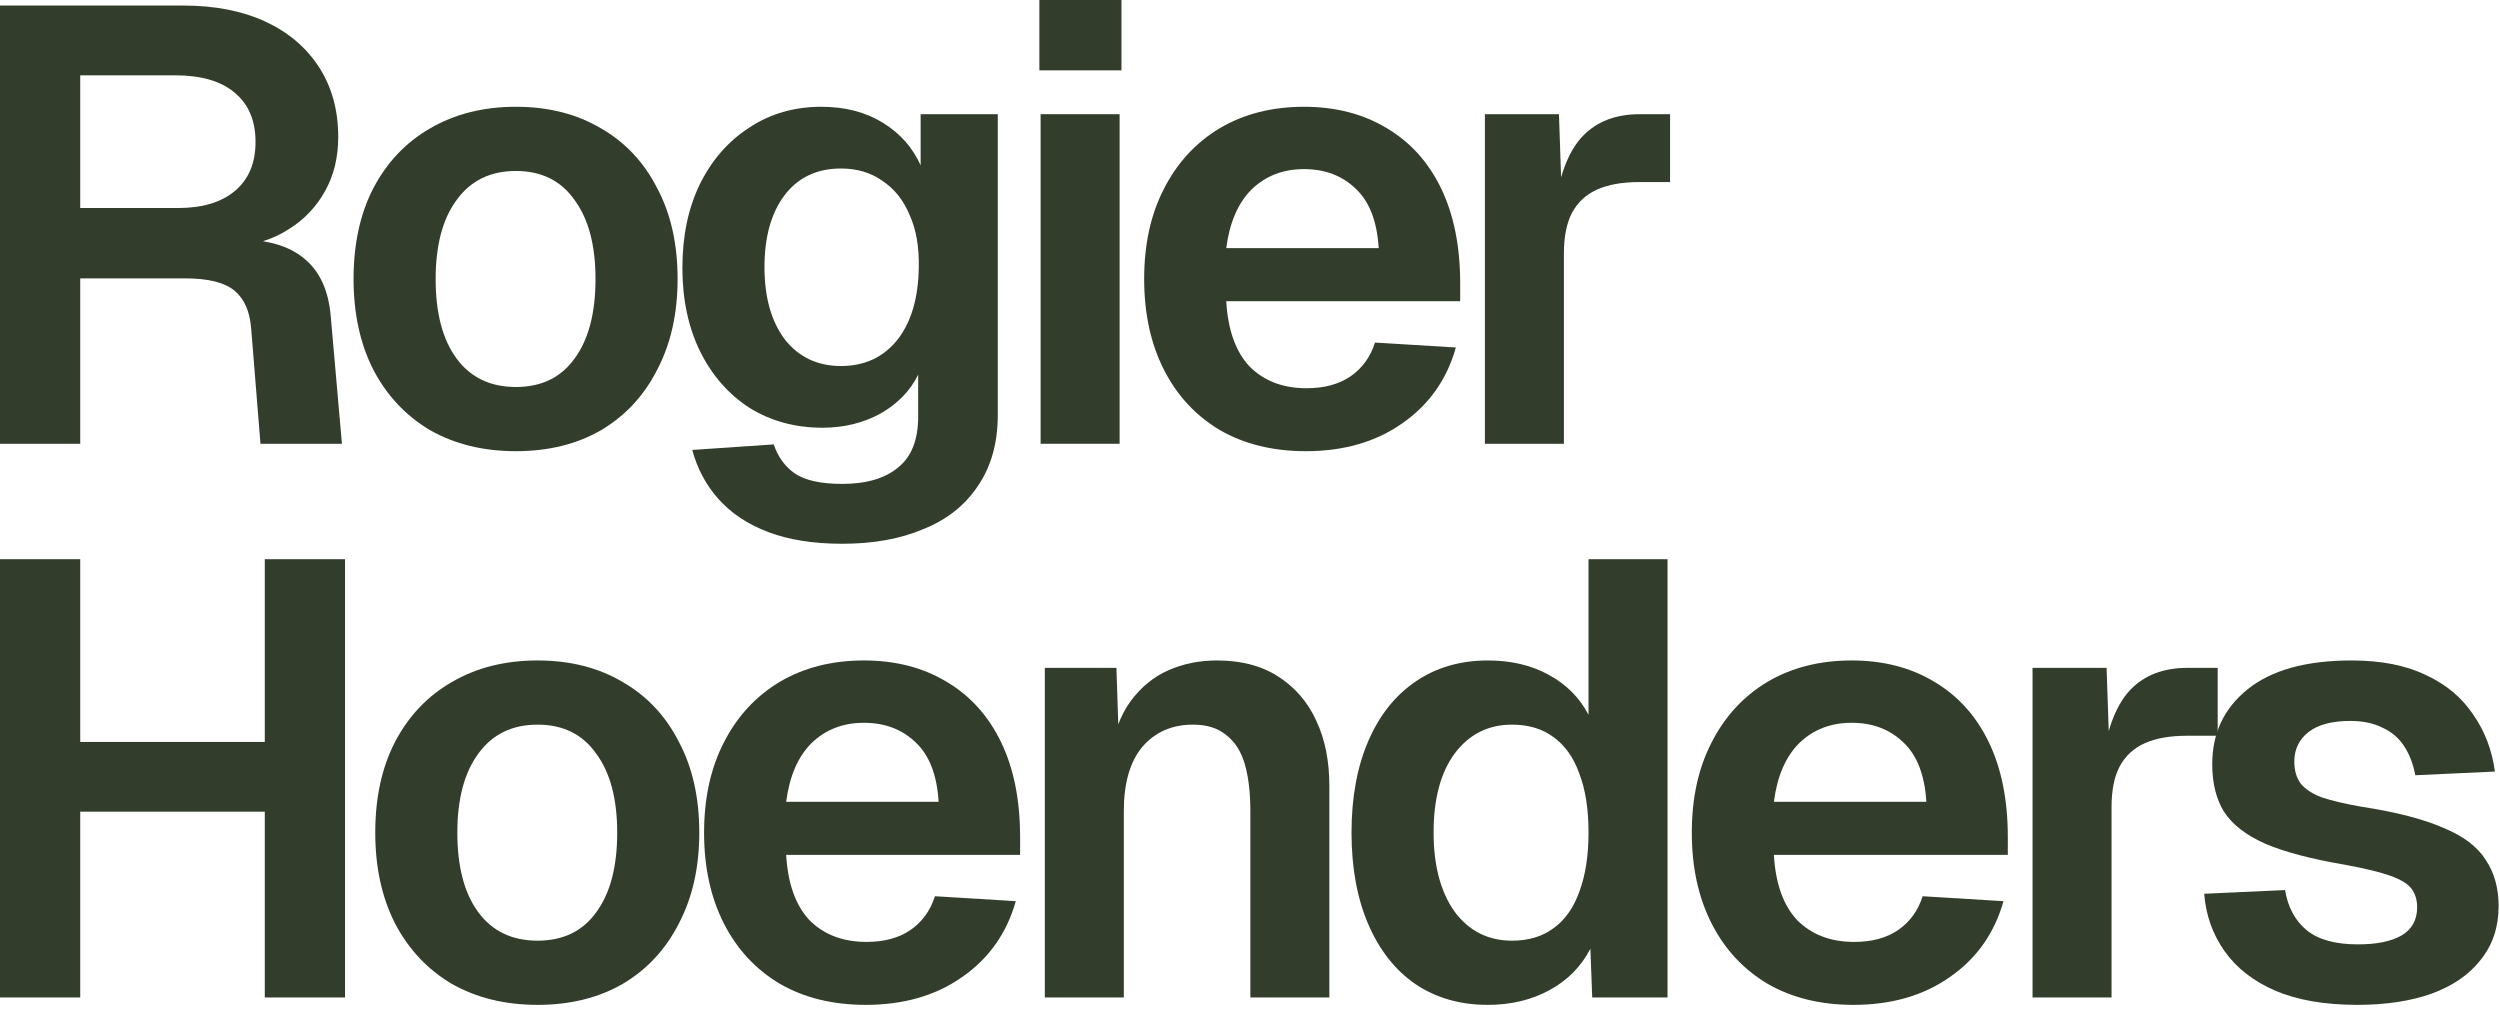
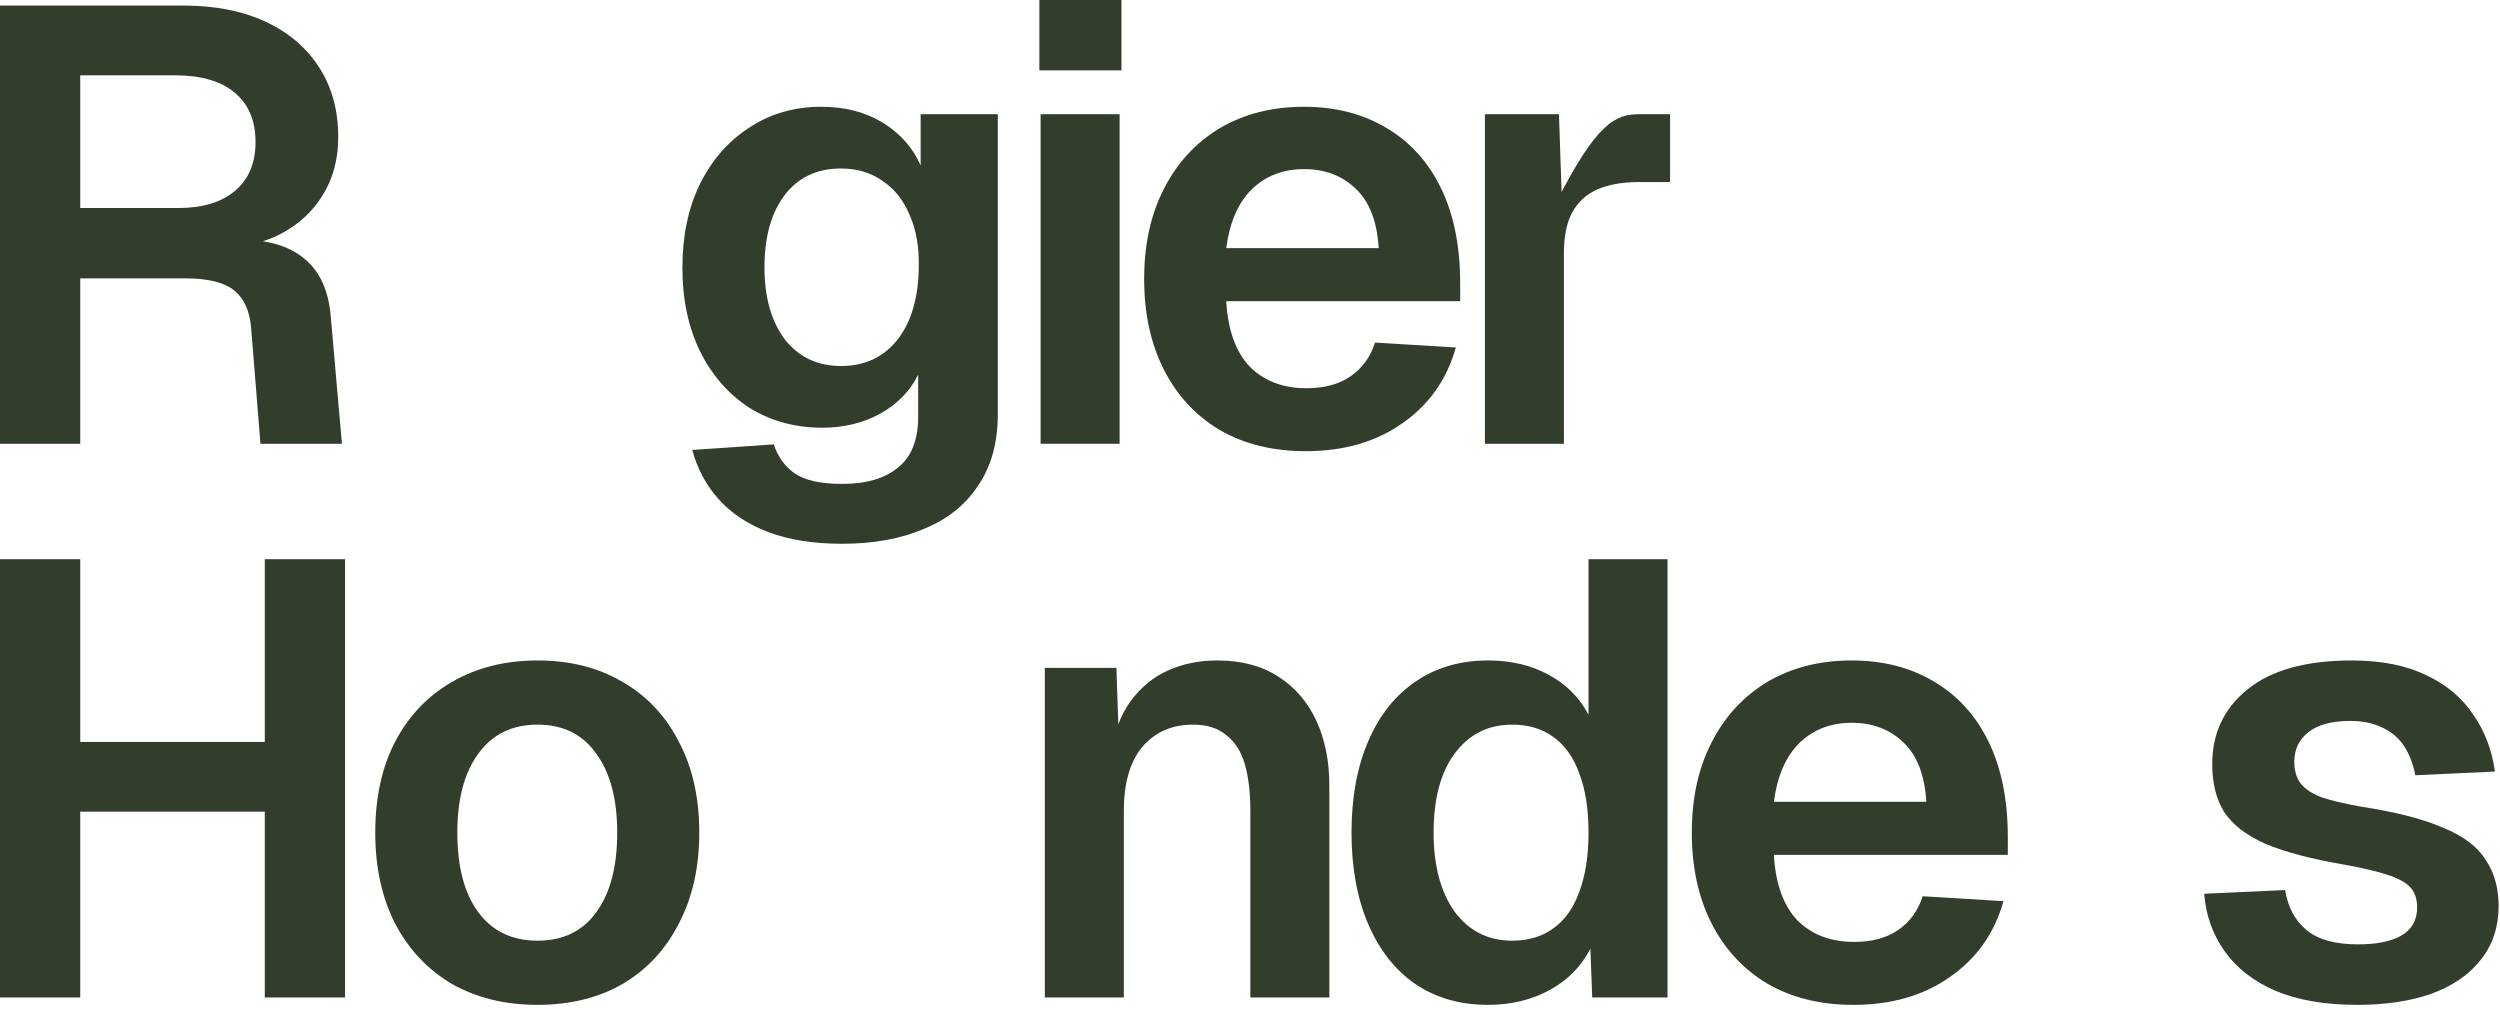
<svg xmlns="http://www.w3.org/2000/svg" width="317" height="128" viewBox="0 0 317 128" fill="none">
  <path d="M298.902 127.416C294.78 127.416 291.311 126.816 288.493 125.616C285.728 124.416 283.589 122.746 282.076 120.607C280.563 118.468 279.702 116.042 279.493 113.329L289.746 112.859C290.111 115.051 291.024 116.746 292.485 117.946C293.946 119.146 296.111 119.746 298.981 119.746C301.328 119.746 303.155 119.381 304.459 118.651C305.815 117.868 306.494 116.668 306.494 115.051C306.494 114.111 306.259 113.329 305.789 112.703C305.32 112.077 304.433 111.529 303.128 111.059C301.824 110.59 299.894 110.12 297.337 109.651C293.059 108.92 289.693 108.033 287.241 106.99C284.789 105.894 283.041 104.537 281.998 102.92C281.006 101.302 280.511 99.294 280.511 96.894C280.511 92.981 281.998 89.824 284.972 87.424C287.998 84.972 292.406 83.746 298.198 83.746C301.955 83.746 305.111 84.372 307.668 85.624C310.224 86.824 312.207 88.493 313.616 90.633C315.077 92.72 315.99 95.12 316.355 97.833L306.259 98.302C305.998 96.894 305.529 95.668 304.85 94.624C304.172 93.581 303.259 92.798 302.111 92.276C300.963 91.702 299.607 91.415 298.041 91.415C295.694 91.415 293.92 91.885 292.72 92.824C291.52 93.763 290.919 95.015 290.919 96.581C290.919 97.676 291.18 98.589 291.702 99.32C292.276 100.05 293.189 100.65 294.441 101.12C295.694 101.537 297.363 101.929 299.45 102.294C303.833 102.972 307.276 103.859 309.781 104.955C312.337 105.998 314.137 107.355 315.181 109.024C316.277 110.642 316.824 112.598 316.824 114.894C316.824 117.555 316.068 119.825 314.555 121.703C313.094 123.581 311.007 125.016 308.294 126.007C305.633 126.947 302.502 127.416 298.902 127.416Z" fill="#323E2B" />
-   <path d="M257.726 126.477V84.685H267.117L267.508 96.268L266.648 96.111C267.274 92.094 268.448 89.198 270.169 87.424C271.943 85.598 274.343 84.685 277.369 84.685H281.204V93.294H277.291C275.152 93.294 273.378 93.607 271.969 94.233C270.561 94.859 269.491 95.85 268.761 97.207C268.082 98.511 267.743 100.233 267.743 102.372V126.477H257.726Z" fill="#323E2B" />
  <path d="M235.025 127.416C230.851 127.416 227.225 126.529 224.147 124.755C221.068 122.929 218.695 120.372 217.025 117.085C215.355 113.798 214.521 109.964 214.521 105.581C214.521 101.198 215.355 97.389 217.025 94.154C218.695 90.868 221.042 88.311 224.069 86.485C227.147 84.659 230.721 83.746 234.791 83.746C238.756 83.746 242.225 84.633 245.199 86.406C248.226 88.18 250.547 90.737 252.165 94.076C253.782 97.415 254.591 101.433 254.591 106.129V108.398H224.929C225.138 112.051 226.129 114.816 227.903 116.694C229.73 118.52 232.13 119.433 235.104 119.433C237.347 119.433 239.199 118.938 240.66 117.946C242.173 116.903 243.217 115.468 243.791 113.642L254.043 114.268C252.895 118.338 250.626 121.546 247.234 123.894C243.895 126.242 239.825 127.416 235.025 127.416ZM224.929 101.668H244.26C244.052 98.276 243.086 95.772 241.365 94.154C239.643 92.485 237.451 91.65 234.791 91.65C232.13 91.65 229.912 92.511 228.138 94.233C226.416 95.955 225.347 98.433 224.929 101.668Z" fill="#323E2B" />
  <path d="M188.668 127.416C185.12 127.416 182.042 126.529 179.433 124.755C176.877 122.981 174.894 120.451 173.485 117.164C172.076 113.877 171.372 110.016 171.372 105.581C171.372 101.146 172.076 97.285 173.485 93.998C174.894 90.711 176.903 88.18 179.511 86.406C182.12 84.633 185.172 83.746 188.668 83.746C191.59 83.746 194.146 84.346 196.338 85.546C198.581 86.746 200.277 88.441 201.425 90.633V70.91H211.443V126.477H201.894L201.66 120.294C200.512 122.538 198.79 124.286 196.494 125.538C194.199 126.79 191.59 127.416 188.668 127.416ZM191.72 119.277C193.807 119.277 195.555 118.755 196.964 117.712C198.425 116.668 199.521 115.129 200.251 113.094C201.034 111.007 201.425 108.503 201.425 105.581C201.425 102.607 201.034 100.102 200.251 98.068C199.521 96.033 198.425 94.494 196.964 93.45C195.555 92.407 193.807 91.885 191.72 91.885C188.694 91.885 186.268 93.111 184.442 95.563C182.668 97.963 181.781 101.302 181.781 105.581C181.781 109.755 182.668 113.094 184.442 115.598C186.268 118.051 188.694 119.277 191.72 119.277Z" fill="#323E2B" />
  <path d="M132.483 126.477V84.685H141.562L141.953 96.424L140.779 95.955C141.197 93.033 142.058 90.685 143.362 88.911C144.666 87.137 146.258 85.833 148.136 84.998C150.014 84.163 152.075 83.746 154.319 83.746C157.397 83.746 159.98 84.424 162.067 85.78C164.206 87.137 165.823 89.015 166.919 91.415C168.015 93.763 168.562 96.502 168.562 99.633V126.477H158.545V102.842C158.545 100.494 158.31 98.511 157.84 96.894C157.371 95.276 156.588 94.05 155.493 93.215C154.449 92.328 153.04 91.885 151.266 91.885C148.605 91.885 146.466 92.824 144.849 94.702C143.284 96.581 142.501 99.294 142.501 102.842V126.477H132.483Z" fill="#323E2B" />
-   <path d="M109.783 127.416C105.609 127.416 101.983 126.529 98.905 124.755C95.826 122.929 93.452 120.372 91.783 117.085C90.113 113.798 89.278 109.964 89.278 105.581C89.278 101.198 90.113 97.389 91.783 94.154C93.452 90.868 95.8 88.311 98.826 86.485C101.905 84.659 105.479 83.746 109.548 83.746C113.514 83.746 116.983 84.633 119.957 86.406C122.983 88.18 125.305 90.737 126.923 94.076C128.54 97.415 129.349 101.433 129.349 106.129V108.398H99.687C99.896 112.051 100.887 114.816 102.661 116.694C104.487 118.52 106.887 119.433 109.861 119.433C112.105 119.433 113.957 118.938 115.418 117.946C116.931 116.903 117.975 115.468 118.549 113.642L128.801 114.268C127.653 118.338 125.383 121.546 121.992 123.894C118.653 126.242 114.583 127.416 109.783 127.416ZM99.687 101.668H119.018C118.809 98.276 117.844 95.772 116.122 94.154C114.401 92.485 112.209 91.65 109.548 91.65C106.887 91.65 104.67 92.511 102.896 94.233C101.174 95.955 100.105 98.433 99.687 101.668Z" fill="#323E2B" />
  <path d="M68.165 127.416C64.043 127.416 60.417 126.529 57.287 124.755C54.208 122.929 51.808 120.372 50.086 117.085C48.417 113.798 47.582 109.964 47.582 105.581C47.582 101.146 48.417 97.311 50.086 94.076C51.808 90.789 54.208 88.259 57.287 86.485C60.417 84.659 64.043 83.746 68.165 83.746C72.287 83.746 75.887 84.659 78.965 86.485C82.044 88.259 84.418 90.789 86.087 94.076C87.809 97.311 88.67 101.146 88.67 105.581C88.67 109.964 87.809 113.798 86.087 117.085C84.418 120.372 82.044 122.929 78.965 124.755C75.887 126.529 72.287 127.416 68.165 127.416ZM68.165 119.277C71.4 119.277 73.878 118.077 75.6 115.677C77.374 113.277 78.261 109.911 78.261 105.581C78.261 101.303 77.374 97.963 75.6 95.563C73.878 93.111 71.4 91.885 68.165 91.885C64.93 91.885 62.426 93.111 60.652 95.563C58.878 97.963 57.991 101.303 57.991 105.581C57.991 109.911 58.878 113.277 60.652 115.677C62.426 118.077 64.93 119.277 68.165 119.277Z" fill="#323E2B" />
  <path d="M0 126.477V70.91H10.174V97.442L5.478 94.076H38.192L33.575 97.442V70.91H43.749V126.477H33.575V99.633L38.192 102.92H5.478L10.174 99.633V126.477H0Z" fill="#323E2B" />
-   <path d="M188.285 56.271V14.479H197.677L198.068 26.061L197.207 25.905C197.833 21.887 199.007 18.992 200.729 17.218C202.503 15.392 204.903 14.479 207.929 14.479H211.764V23.087H207.851C205.712 23.087 203.938 23.401 202.529 24.027C201.12 24.653 200.051 25.644 199.32 27.001C198.642 28.305 198.303 30.027 198.303 32.166V56.271H188.285Z" fill="#323E2B" />
+   <path d="M188.285 56.271V14.479H197.677L198.068 26.061L197.207 25.905C202.503 15.392 204.903 14.479 207.929 14.479H211.764V23.087H207.851C205.712 23.087 203.938 23.401 202.529 24.027C201.12 24.653 200.051 25.644 199.32 27.001C198.642 28.305 198.303 30.027 198.303 32.166V56.271H188.285Z" fill="#323E2B" />
  <path d="M165.585 57.21C161.411 57.21 157.785 56.323 154.706 54.549C151.628 52.723 149.254 50.166 147.584 46.879C145.915 43.592 145.08 39.757 145.08 35.375C145.08 30.992 145.915 27.183 147.584 23.948C149.254 20.661 151.602 18.105 154.628 16.279C157.706 14.453 161.28 13.539 165.35 13.539C169.315 13.539 172.785 14.426 175.759 16.2C178.785 17.974 181.107 20.531 182.724 23.87C184.342 27.209 185.151 31.227 185.151 35.922V38.192H155.489C155.698 41.844 156.689 44.61 158.463 46.488C160.289 48.314 162.689 49.227 165.663 49.227C167.907 49.227 169.759 48.731 171.22 47.74C172.733 46.697 173.776 45.262 174.35 43.436L184.603 44.062C183.455 48.132 181.185 51.34 177.794 53.688C174.455 56.036 170.385 57.21 165.585 57.21ZM155.489 31.462H174.82C174.611 28.07 173.646 25.566 171.924 23.948C170.202 22.279 168.011 21.444 165.35 21.444C162.689 21.444 160.472 22.305 158.698 24.027C156.976 25.748 155.906 28.227 155.489 31.462Z" fill="#323E2B" />
  <path d="M131.949 56.271V14.479H141.966V56.271H131.949ZM131.792 8.922V0H142.201V8.922H131.792Z" fill="#323E2B" />
  <path d="M106.797 68.949C103.145 68.949 100.015 68.454 97.406 67.462C94.797 66.471 92.684 65.062 91.067 63.236C89.501 61.462 88.406 59.401 87.779 57.053L98.11 56.349C98.632 57.914 99.519 59.14 100.771 60.027C102.076 60.914 104.084 61.358 106.797 61.358C109.876 61.358 112.25 60.654 113.919 59.245C115.589 57.888 116.424 55.749 116.424 52.827V47.505C115.432 49.54 113.841 51.184 111.65 52.436C109.458 53.636 107.006 54.236 104.293 54.236C100.849 54.236 97.771 53.401 95.058 51.731C92.397 50.01 90.31 47.636 88.797 44.61C87.284 41.531 86.527 37.983 86.527 33.966C86.527 29.948 87.258 26.427 88.719 23.401C90.232 20.322 92.319 17.922 94.98 16.2C97.641 14.426 100.693 13.539 104.136 13.539C107.163 13.539 109.771 14.218 111.963 15.574C114.154 16.931 115.745 18.731 116.737 20.974V14.479H126.52V52.592C126.52 56.14 125.685 59.14 124.015 61.593C122.398 64.045 120.102 65.871 117.128 67.071C114.206 68.323 110.763 68.949 106.797 68.949ZM106.641 46.41C109.615 46.41 111.989 45.314 113.763 43.123C115.537 40.879 116.45 37.801 116.502 33.888C116.554 31.279 116.163 29.061 115.328 27.235C114.545 25.357 113.397 23.922 111.884 22.931C110.424 21.887 108.676 21.366 106.641 21.366C103.562 21.366 101.162 22.514 99.441 24.809C97.771 27.053 96.936 30.079 96.936 33.888C96.936 37.697 97.797 40.749 99.519 43.044C101.293 45.288 103.667 46.41 106.641 46.41Z" fill="#323E2B" />
-   <path d="M65.414 57.21C61.292 57.21 57.666 56.323 54.536 54.549C51.457 52.723 49.057 50.166 47.336 46.879C45.666 43.592 44.831 39.757 44.831 35.375C44.831 30.94 45.666 27.105 47.336 23.87C49.057 20.583 51.457 18.053 54.536 16.279C57.666 14.453 61.292 13.539 65.414 13.539C69.536 13.539 73.136 14.453 76.214 16.279C79.293 18.053 81.667 20.583 83.336 23.87C85.058 27.105 85.919 30.94 85.919 35.375C85.919 39.757 85.058 43.592 83.336 46.879C81.667 50.166 79.293 52.723 76.214 54.549C73.136 56.323 69.536 57.21 65.414 57.21ZM65.414 49.071C68.649 49.071 71.127 47.871 72.849 45.471C74.623 43.071 75.51 39.705 75.51 35.375C75.51 31.096 74.623 27.757 72.849 25.357C71.127 22.905 68.649 21.679 65.414 21.679C62.179 21.679 59.675 22.905 57.901 25.357C56.127 27.757 55.24 31.096 55.24 35.375C55.24 39.705 56.127 43.071 57.901 45.471C59.675 47.871 62.179 49.071 65.414 49.071Z" fill="#323E2B" />
  <path d="M0 56.271V0.704H23.244C27.262 0.704 30.731 1.383 33.653 2.739C36.575 4.096 38.844 6.026 40.462 8.531C42.079 11.035 42.888 13.983 42.888 17.374C42.888 19.931 42.34 22.201 41.244 24.183C40.149 26.166 38.662 27.757 36.783 28.957C34.957 30.157 32.922 30.888 30.679 31.149L30.288 30.366C33.888 30.366 36.653 31.175 38.583 32.792C40.566 34.41 41.688 36.888 41.949 40.227L43.357 56.271H33.027L31.853 41.714C31.696 39.523 30.992 37.905 29.74 36.862C28.488 35.818 26.401 35.297 23.479 35.297H10.174V56.271H0ZM10.174 26.375H22.618C25.696 26.375 28.096 25.644 29.818 24.183C31.54 22.722 32.401 20.661 32.401 18C32.401 15.287 31.514 13.2 29.74 11.739C28.018 10.279 25.488 9.548 22.148 9.548H10.174V26.375Z" fill="#323E2B" />
</svg>